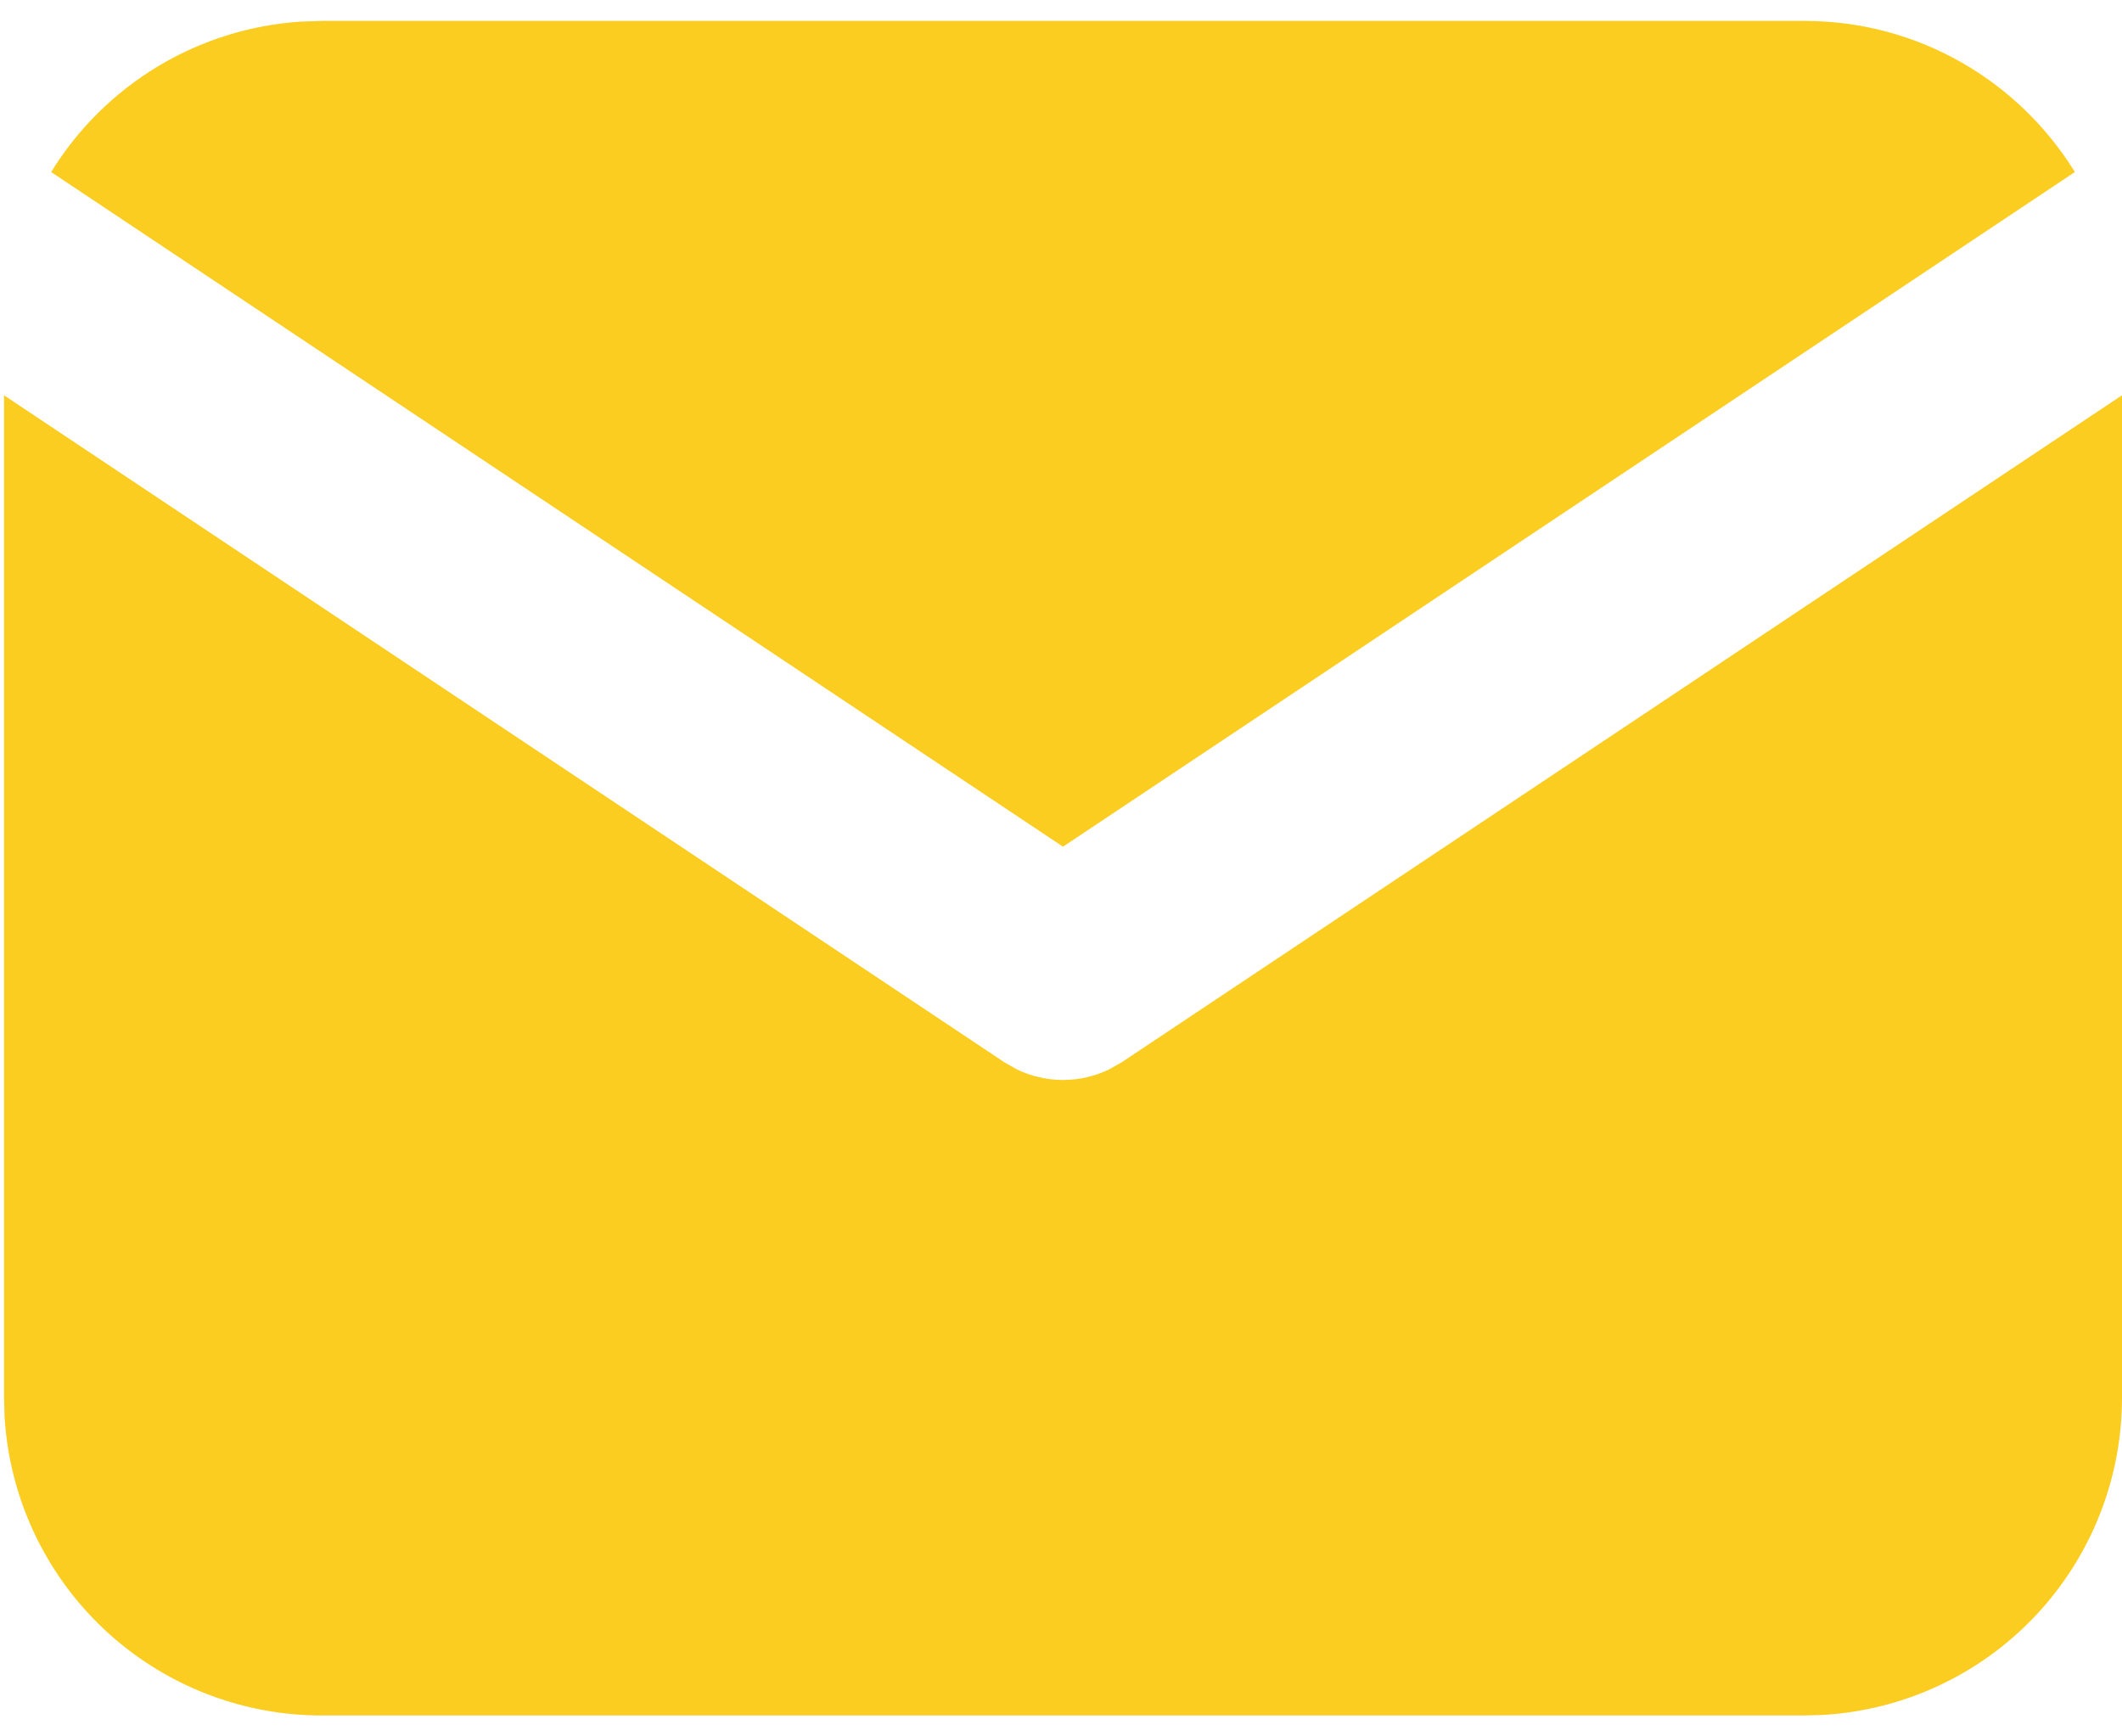
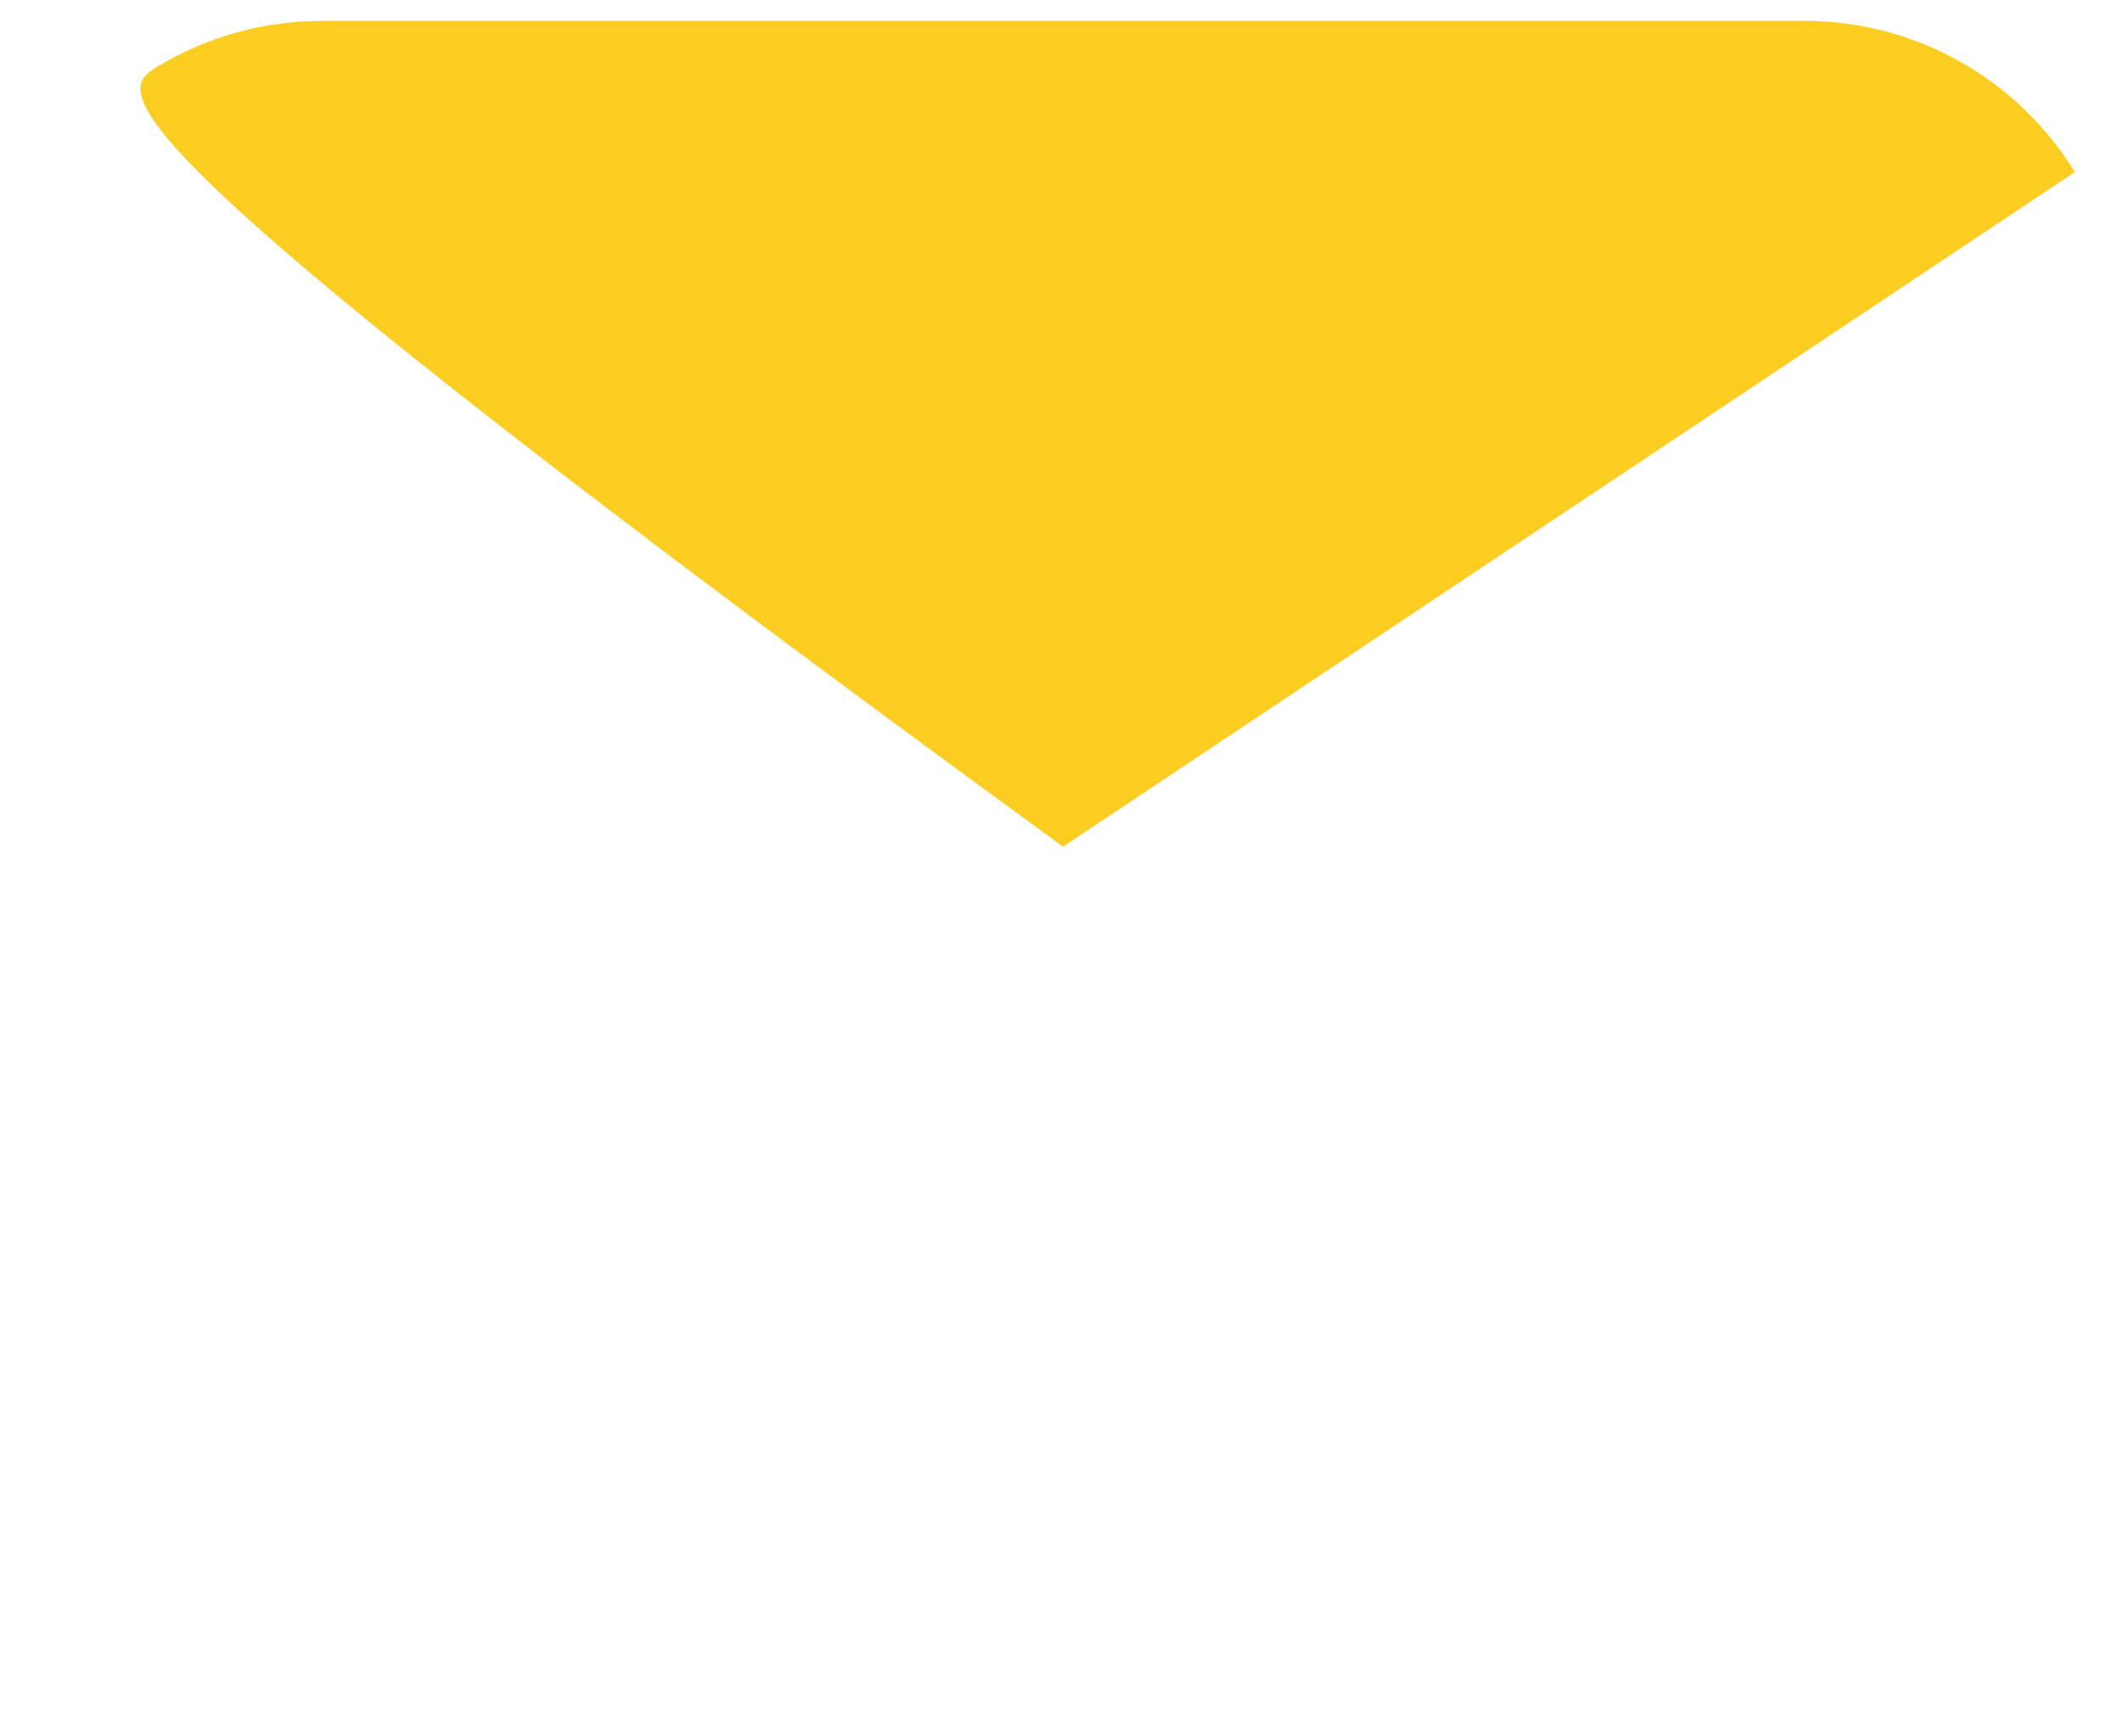
<svg xmlns="http://www.w3.org/2000/svg" width="88" height="72" viewBox="0 0 88 72" fill="none">
-   <path d="M88 16.391V57.958C88 61.319 86.716 64.552 84.411 66.998C82.105 69.443 78.953 70.914 75.598 71.111L74.825 71.133H13.342C9.981 71.133 6.747 69.85 4.302 67.544C1.857 65.239 0.386 62.086 0.189 58.731L0.167 57.958V16.391L41.646 44.045L42.155 44.335C42.756 44.629 43.415 44.781 44.083 44.781C44.752 44.781 45.411 44.629 46.011 44.335L46.521 44.045L88 16.391Z" fill="#FBCD20" />
-   <path d="M74.825 0.867C79.568 0.867 83.727 3.37 86.046 7.134L44.083 35.108L2.121 7.134C3.222 5.345 4.735 3.846 6.533 2.761C8.332 1.676 10.363 1.037 12.459 0.897L13.342 0.867H74.825Z" fill="#FBCD20" />
+   <path d="M74.825 0.867C79.568 0.867 83.727 3.37 86.046 7.134L44.083 35.108C3.222 5.345 4.735 3.846 6.533 2.761C8.332 1.676 10.363 1.037 12.459 0.897L13.342 0.867H74.825Z" fill="#FBCD20" />
</svg>